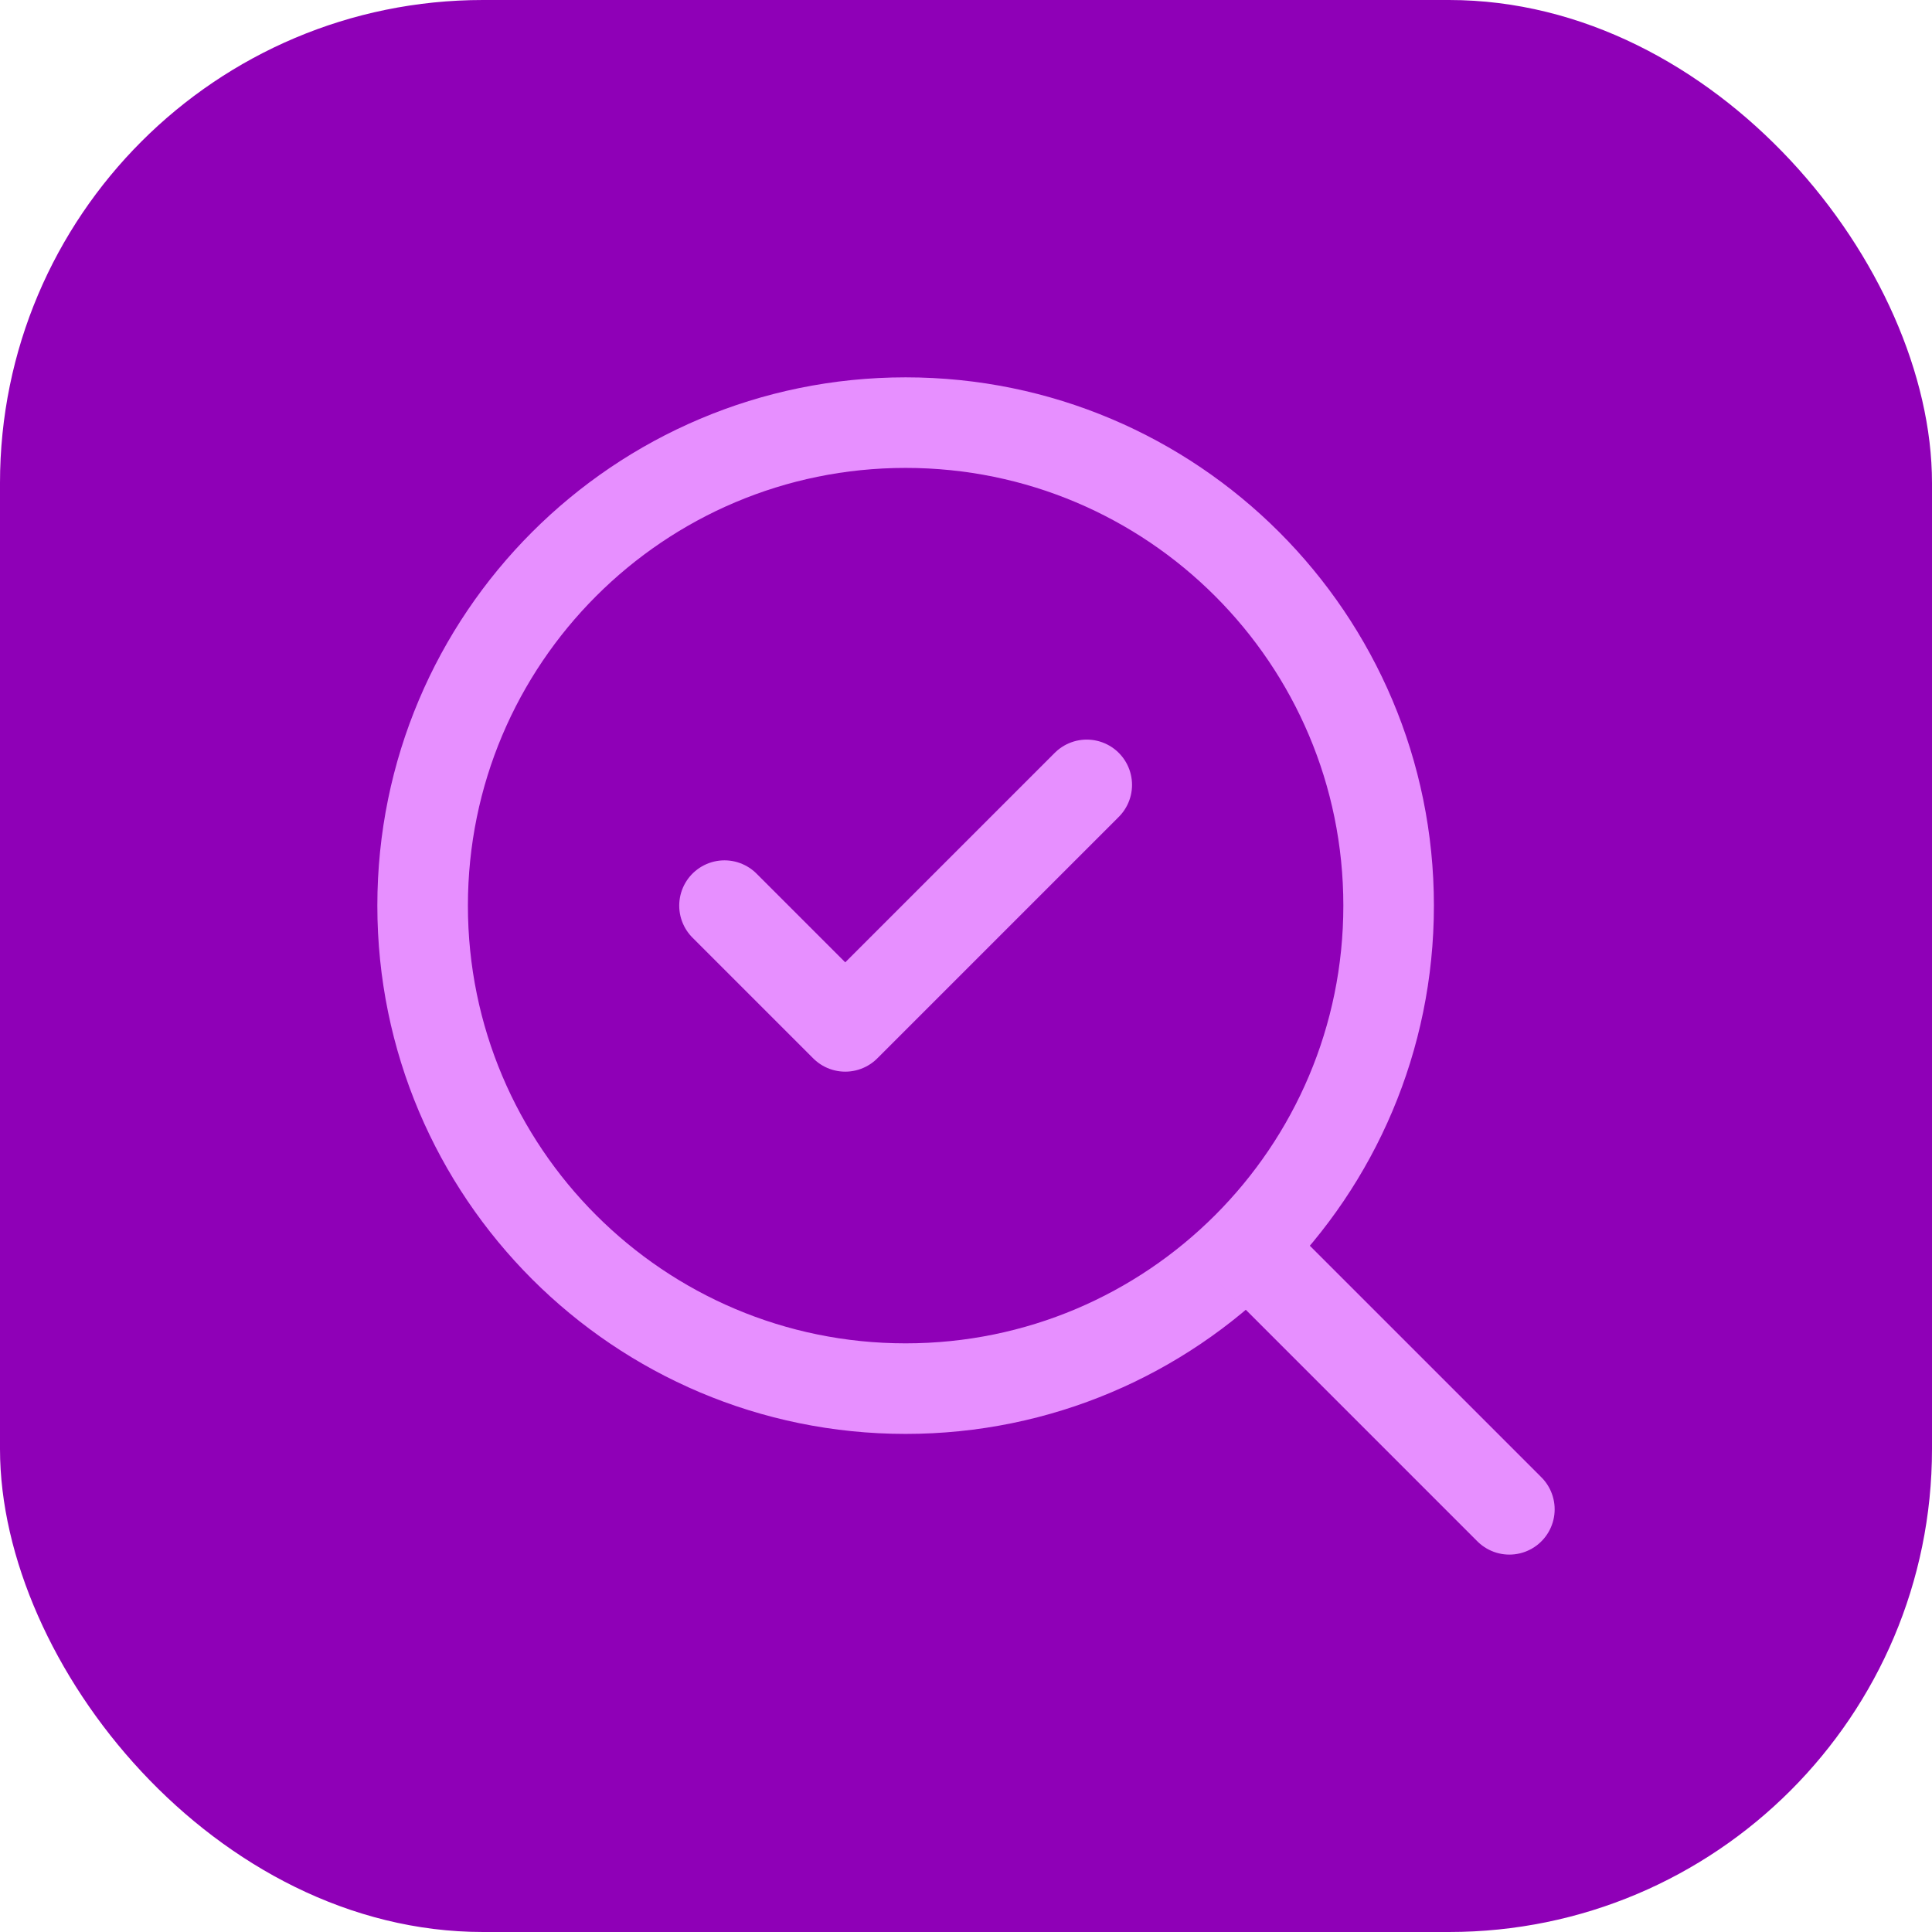
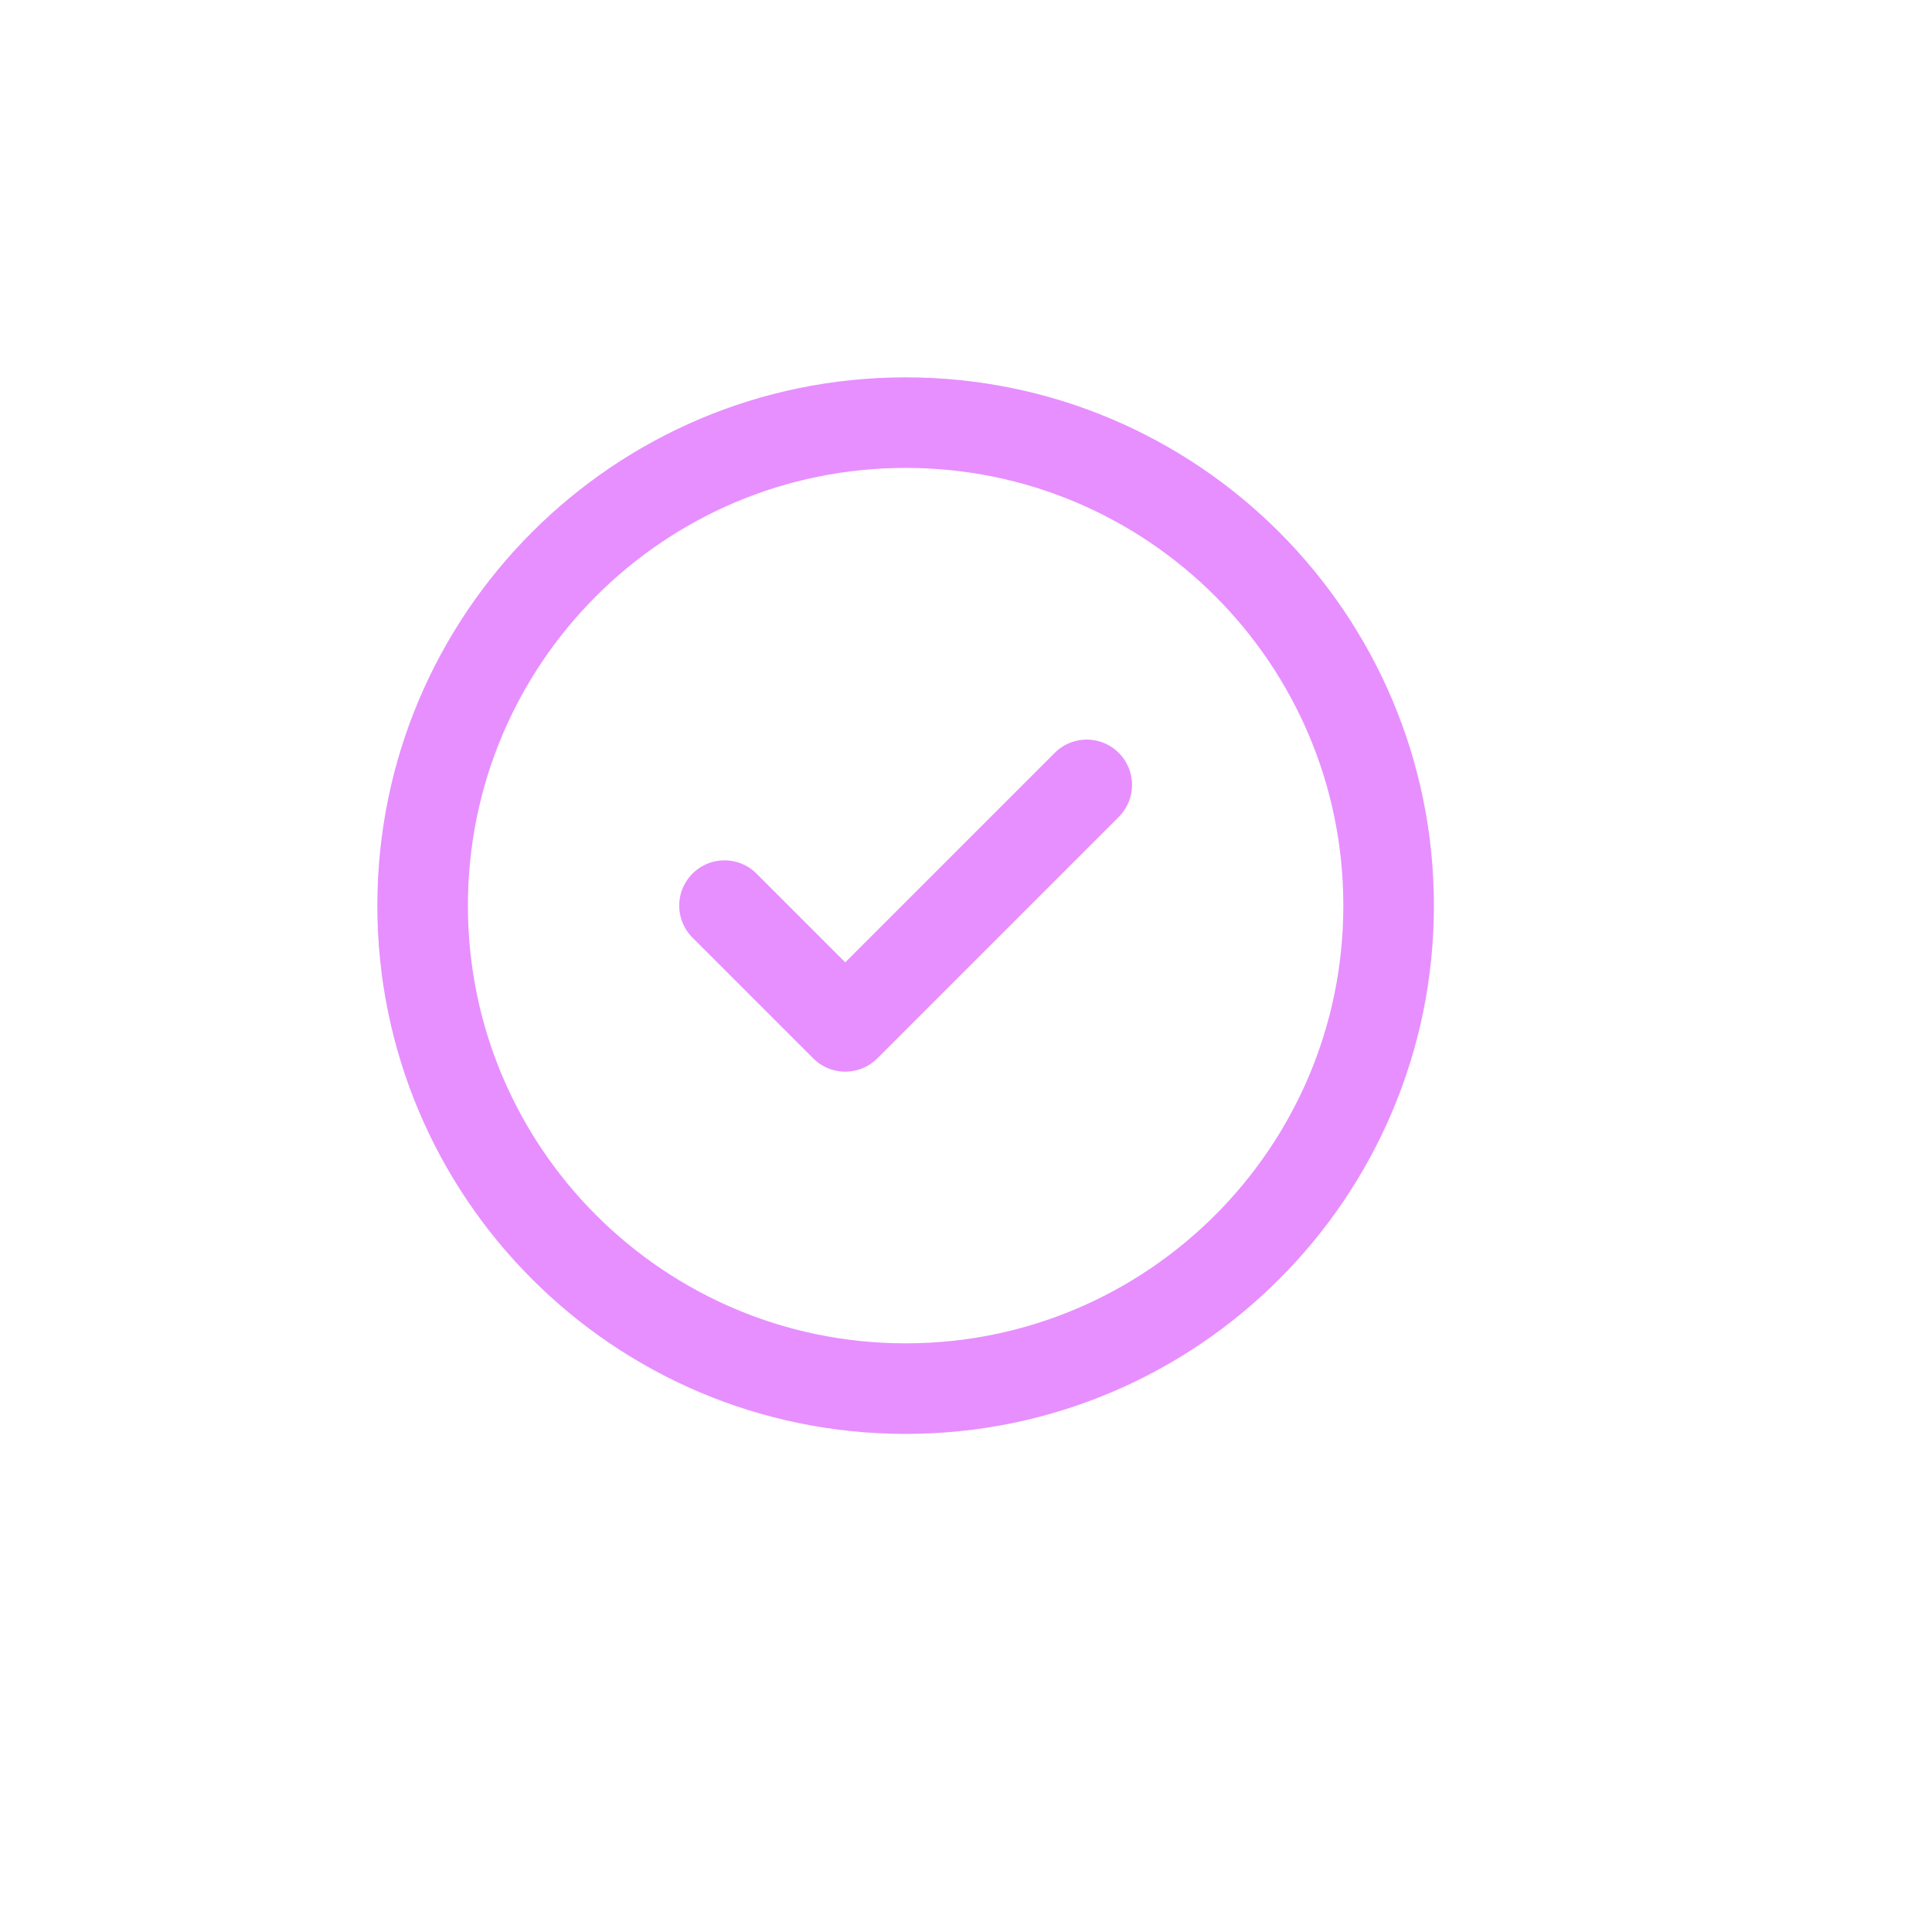
<svg xmlns="http://www.w3.org/2000/svg" width="32" height="32" viewBox="0 0 32 32" fill="none">
-   <rect width="32" height="32" rx="8" fill="#8F00B7" />
  <path d="M12 15L14 17L18 13" stroke="#E78FFF" stroke-width="1.5" stroke-linecap="round" stroke-linejoin="round" />
  <path d="M15 23C19.418 23 23 19.418 23 15C23 10.582 19.418 7 15 7C10.582 7 7 10.582 7 15C7 19.418 10.582 23 15 23Z" stroke="#E78FFF" stroke-width="1.5" stroke-linecap="round" stroke-linejoin="round" />
-   <path d="M25 24.999L20.7 20.699" stroke="#E78FFF" stroke-width="1.5" stroke-linecap="round" stroke-linejoin="round" />
</svg>